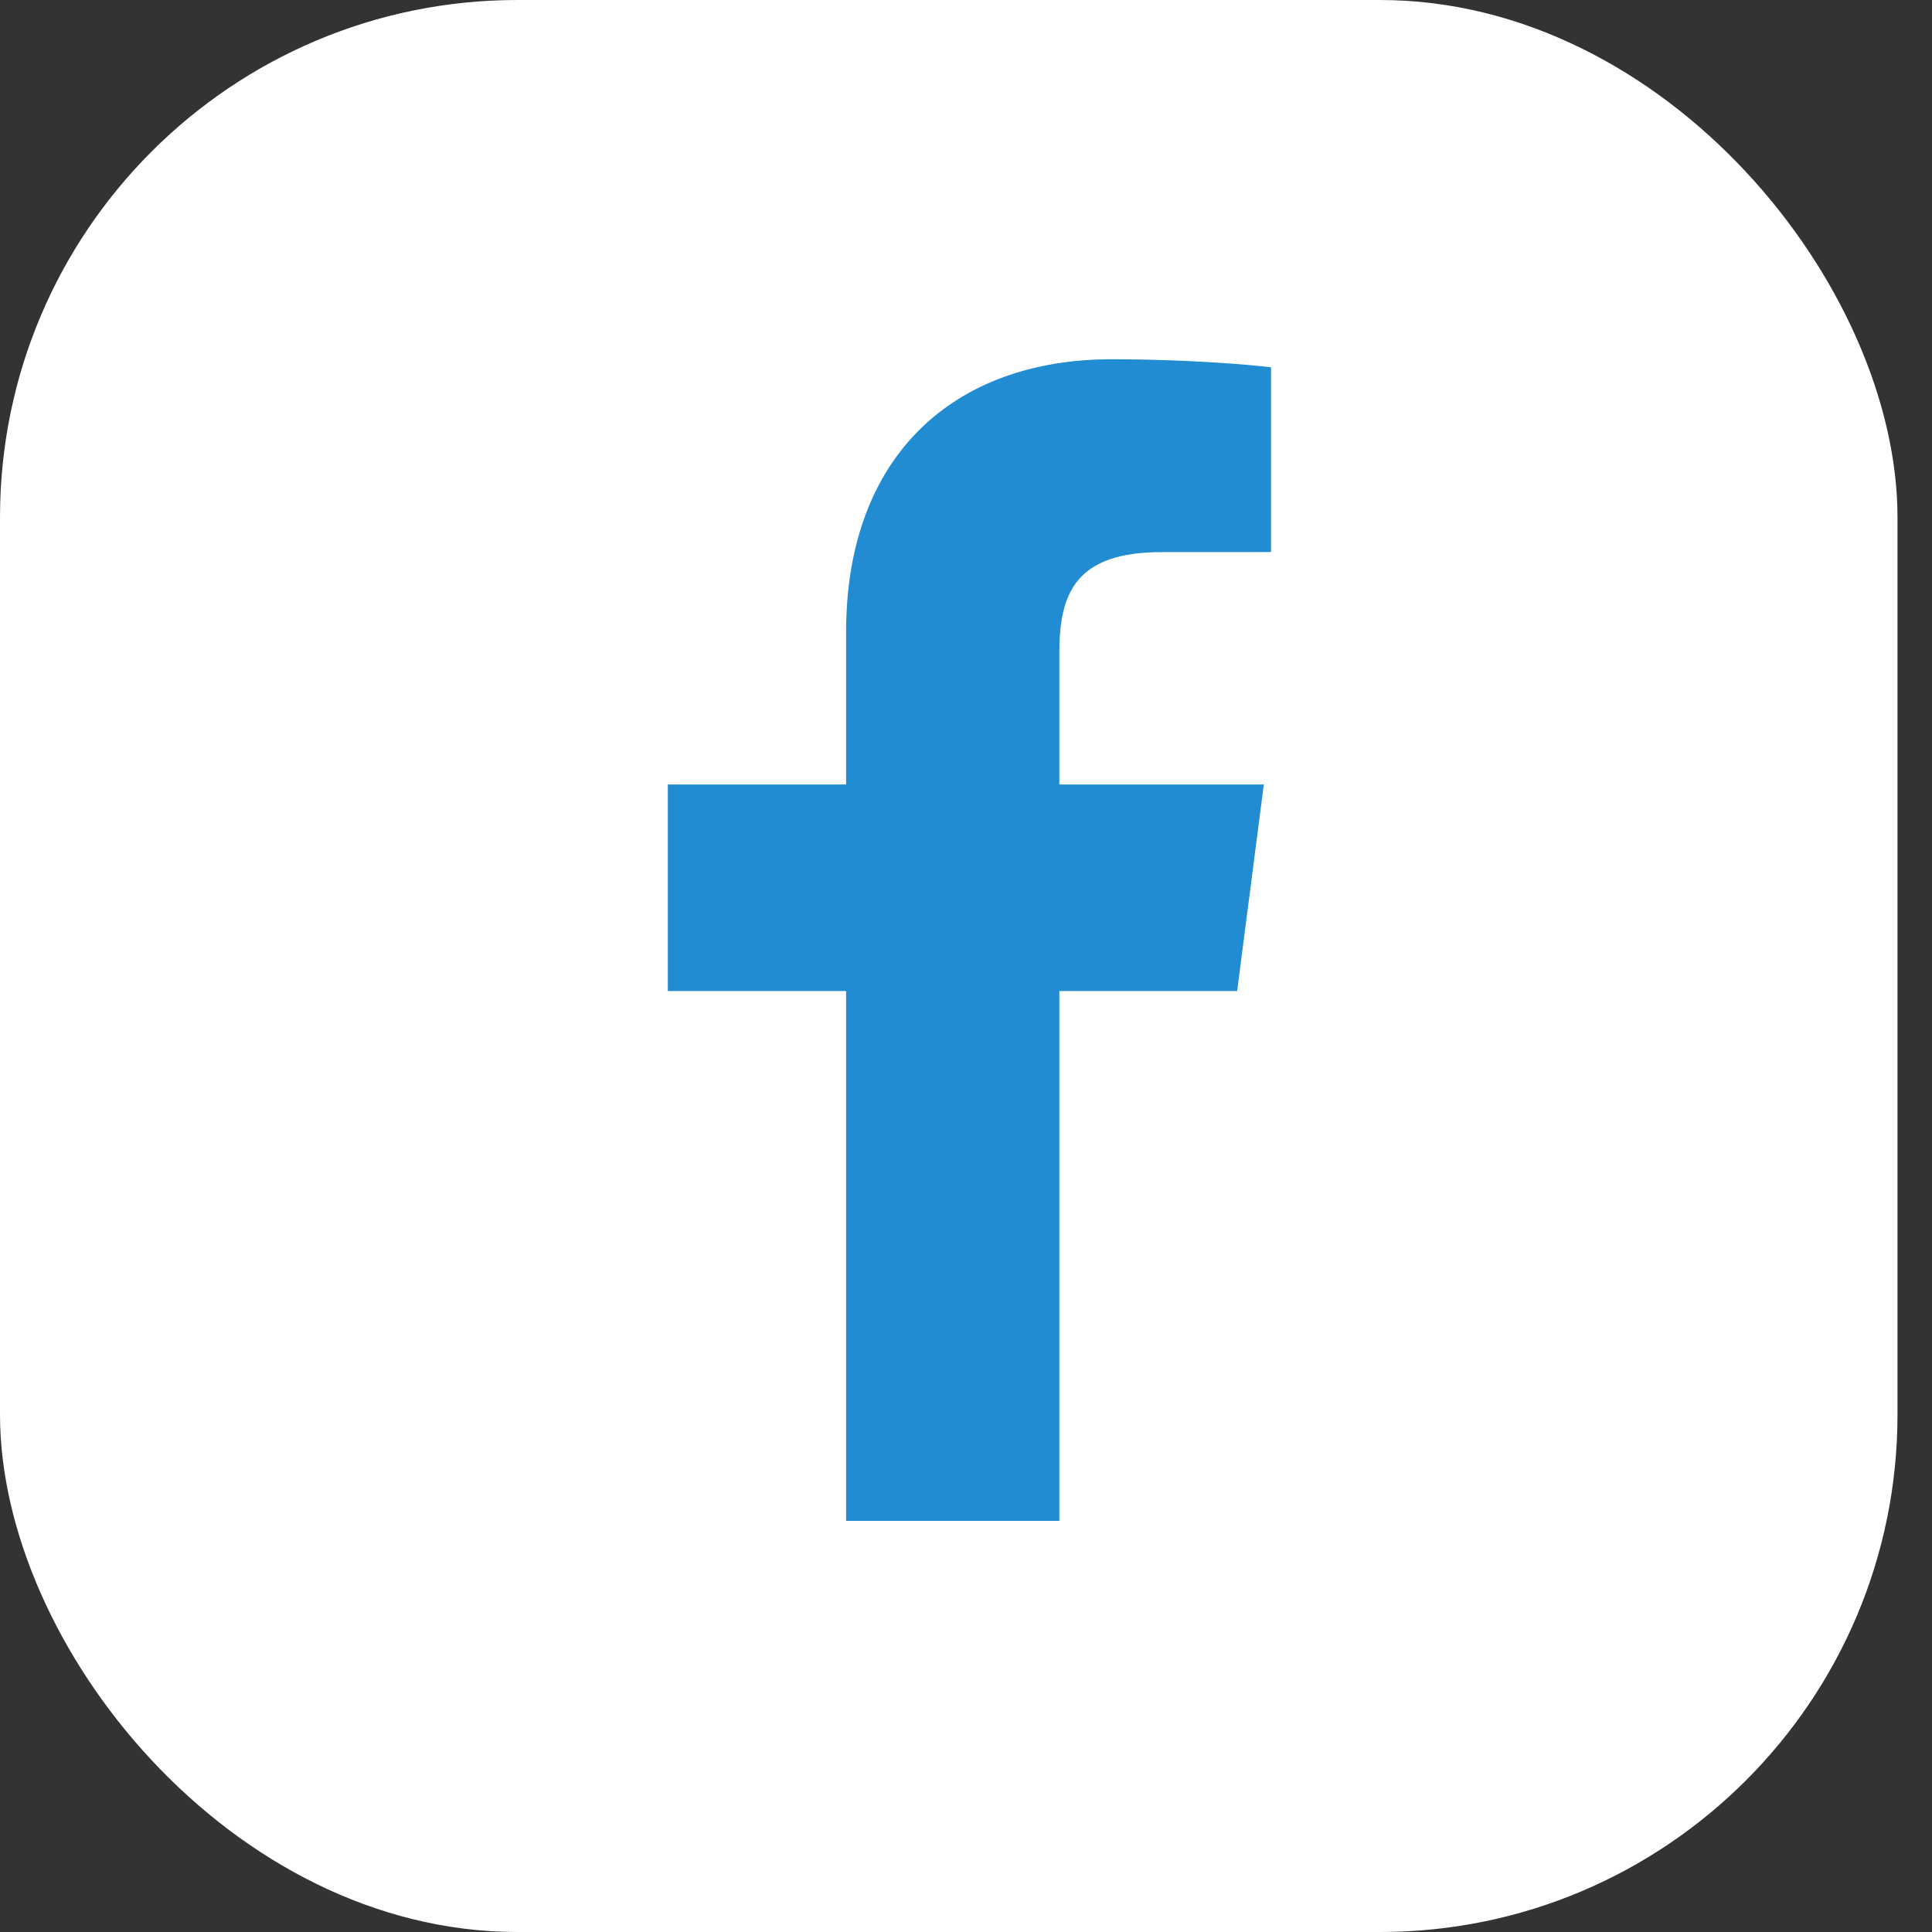
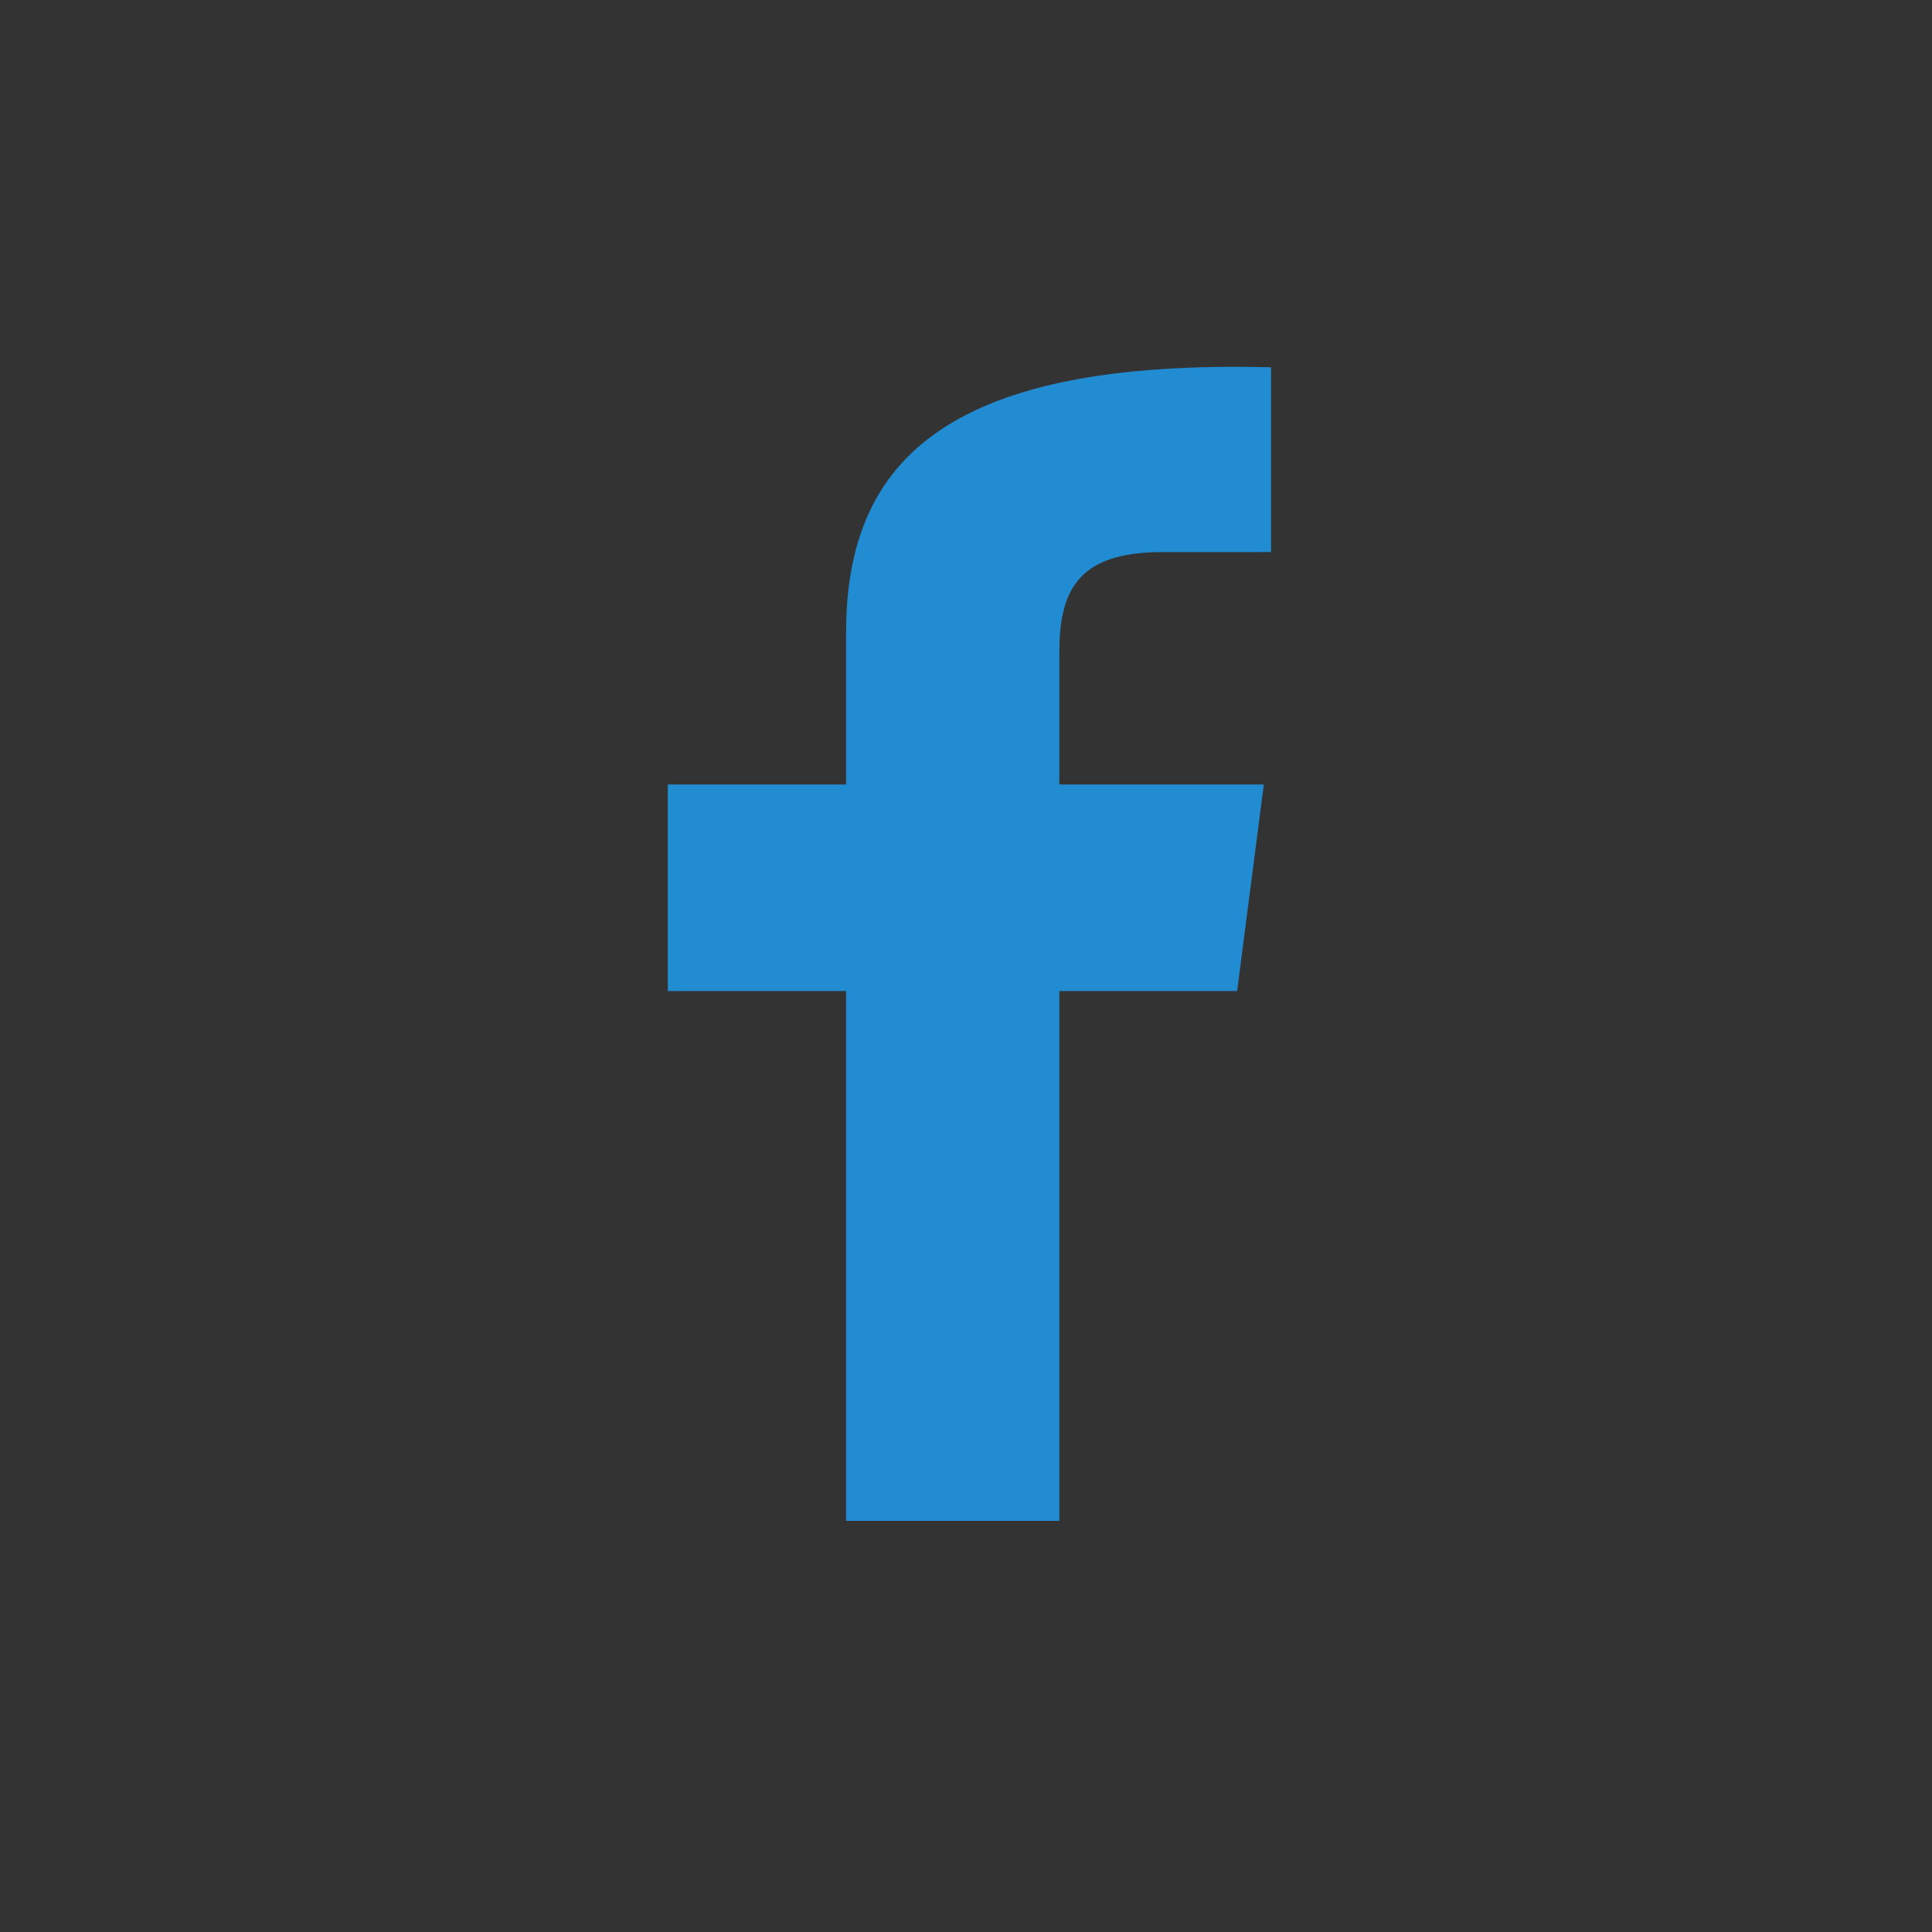
<svg xmlns="http://www.w3.org/2000/svg" width="35" height="35" viewBox="0 0 35 35" fill="none">
  <rect x="0" y="0" width="35" height="35" fill="#333333" stroke="none" />
-   <rect width="34.375" height="35" rx="9.375" fill="white" />
-   <path d="M19.191 27.552V17.954H22.412L22.895 14.212H19.191V11.823C19.191 10.74 19.491 10.002 21.046 10.002L23.026 10.001V6.654C22.683 6.61 21.508 6.508 20.14 6.508C17.284 6.508 15.328 8.251 15.328 11.453V14.212H12.098V17.954H15.328V27.552H19.191Z" fill="#228CD3" />
+   <path d="M19.191 27.552V17.954H22.412L22.895 14.212H19.191V11.823C19.191 10.74 19.491 10.002 21.046 10.002L23.026 10.001V6.654C17.284 6.508 15.328 8.251 15.328 11.453V14.212H12.098V17.954H15.328V27.552H19.191Z" fill="#228CD3" />
</svg>